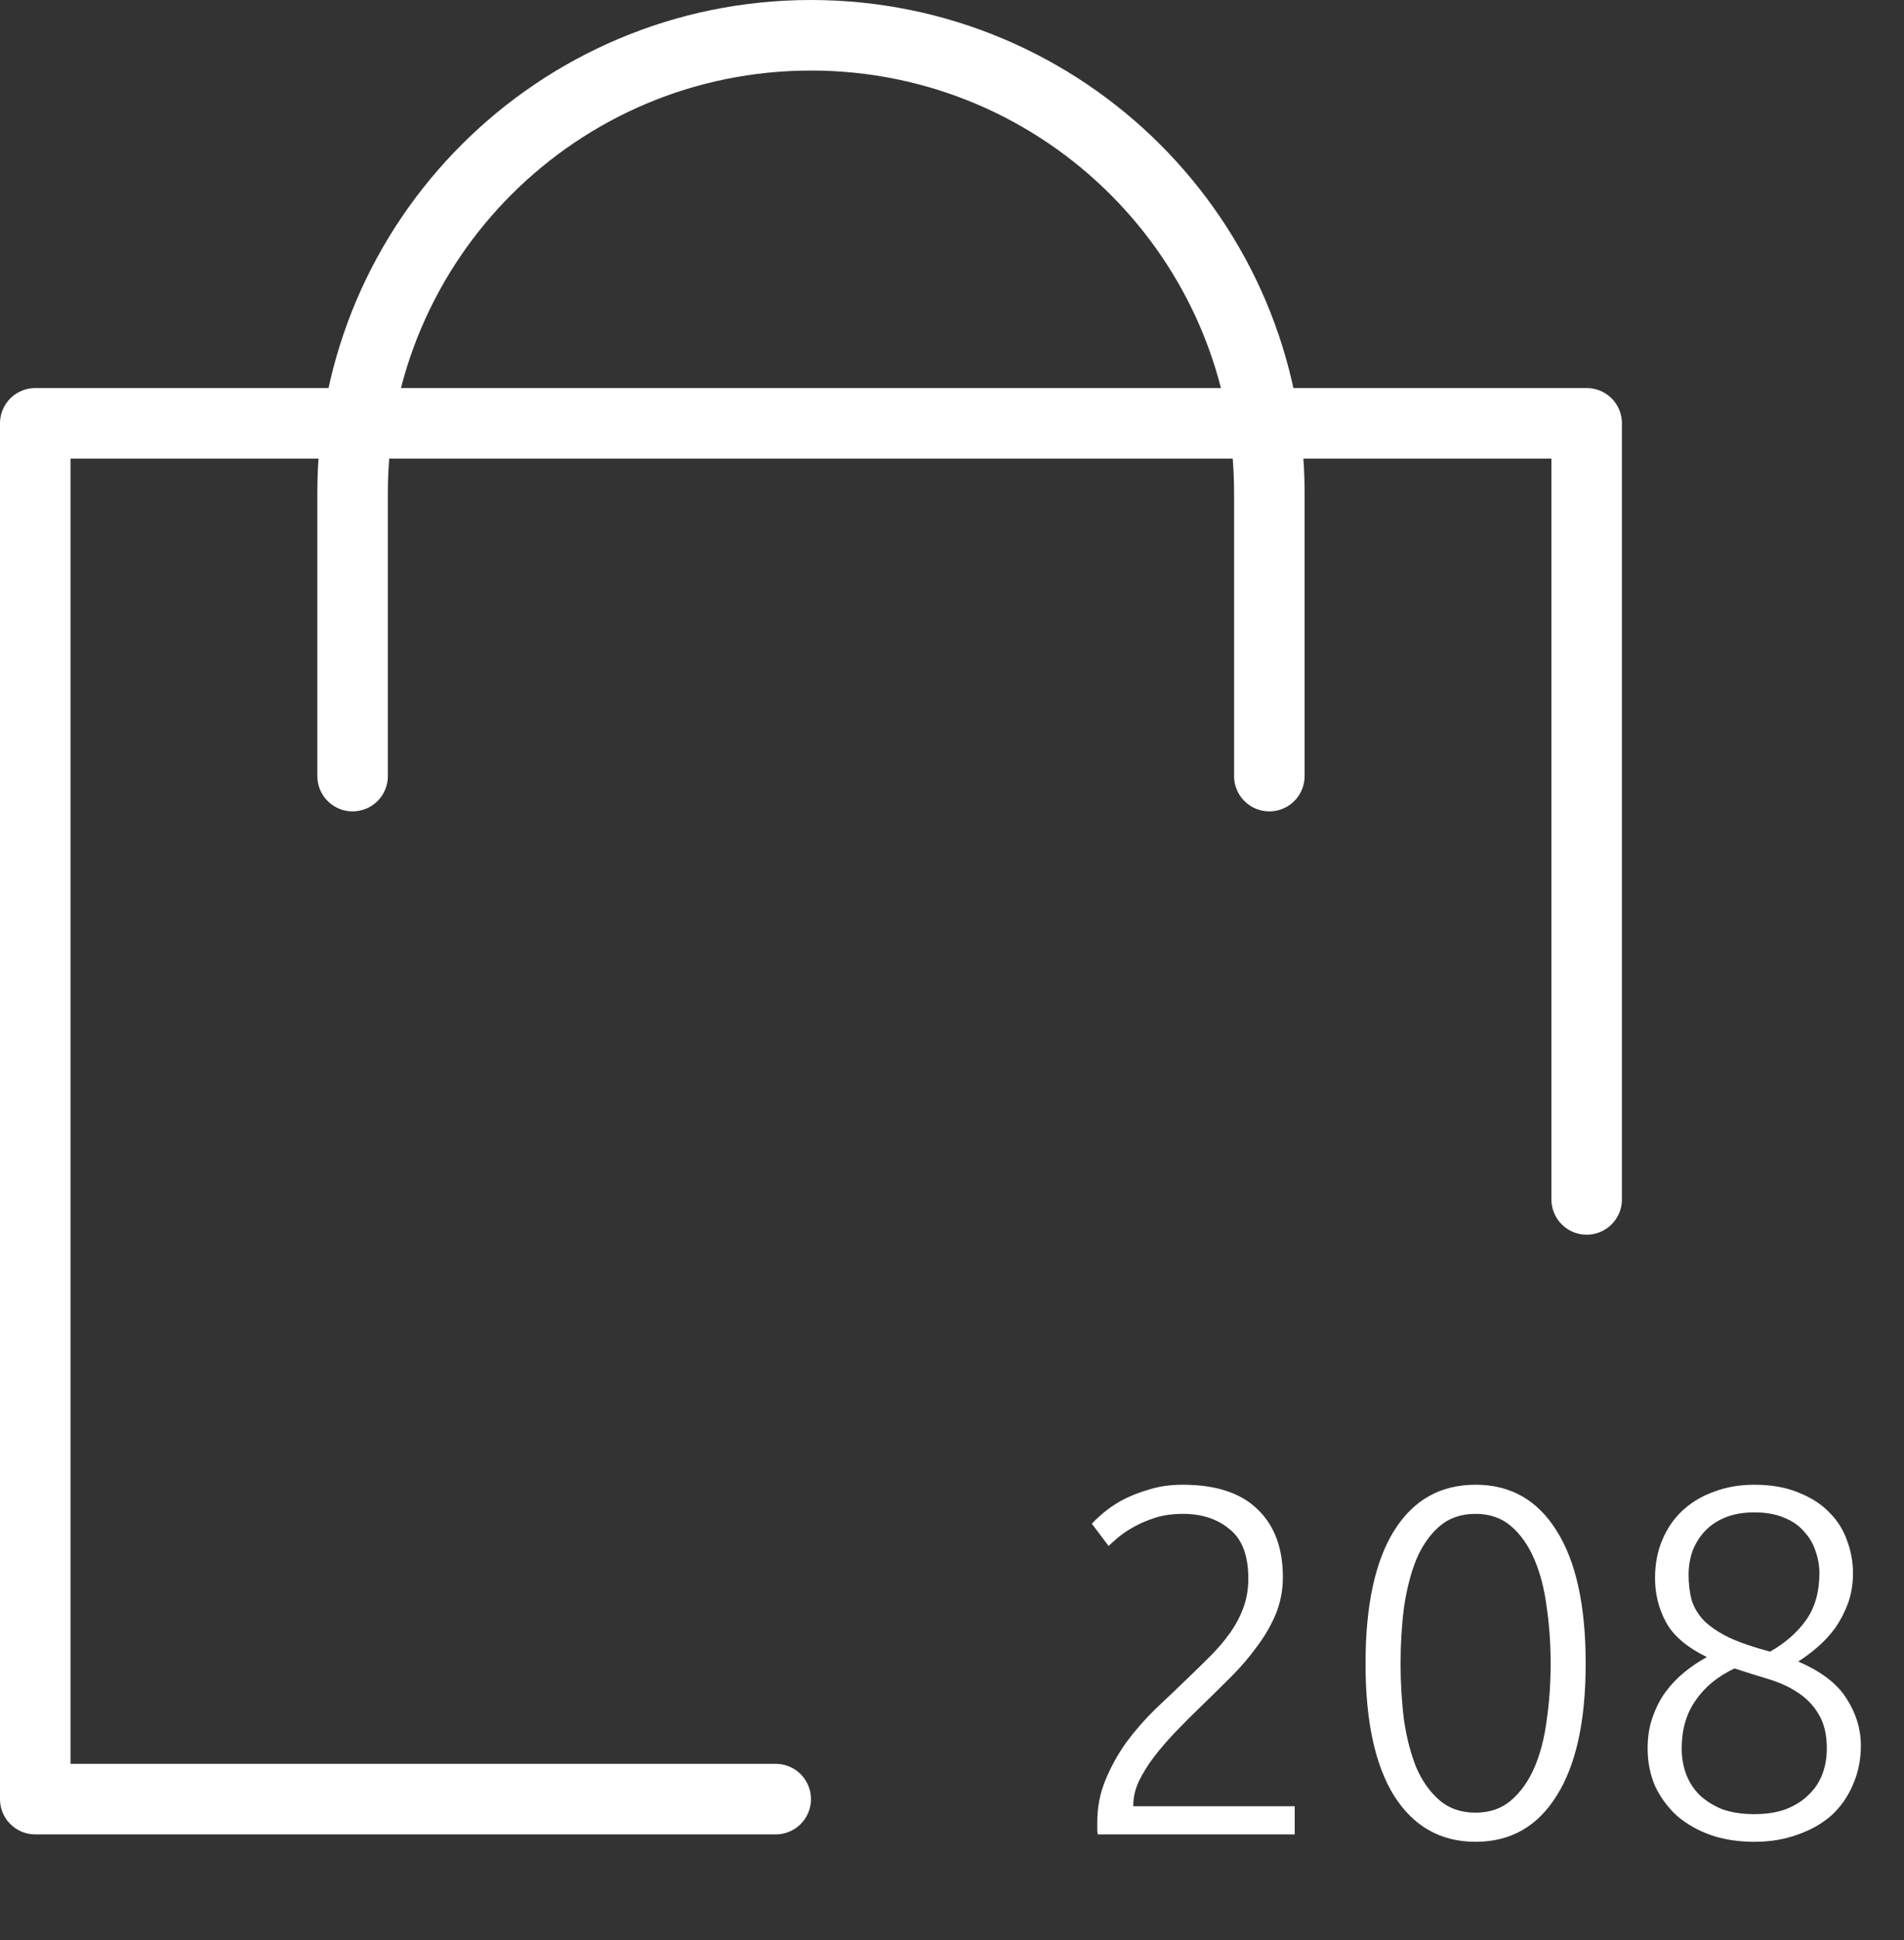
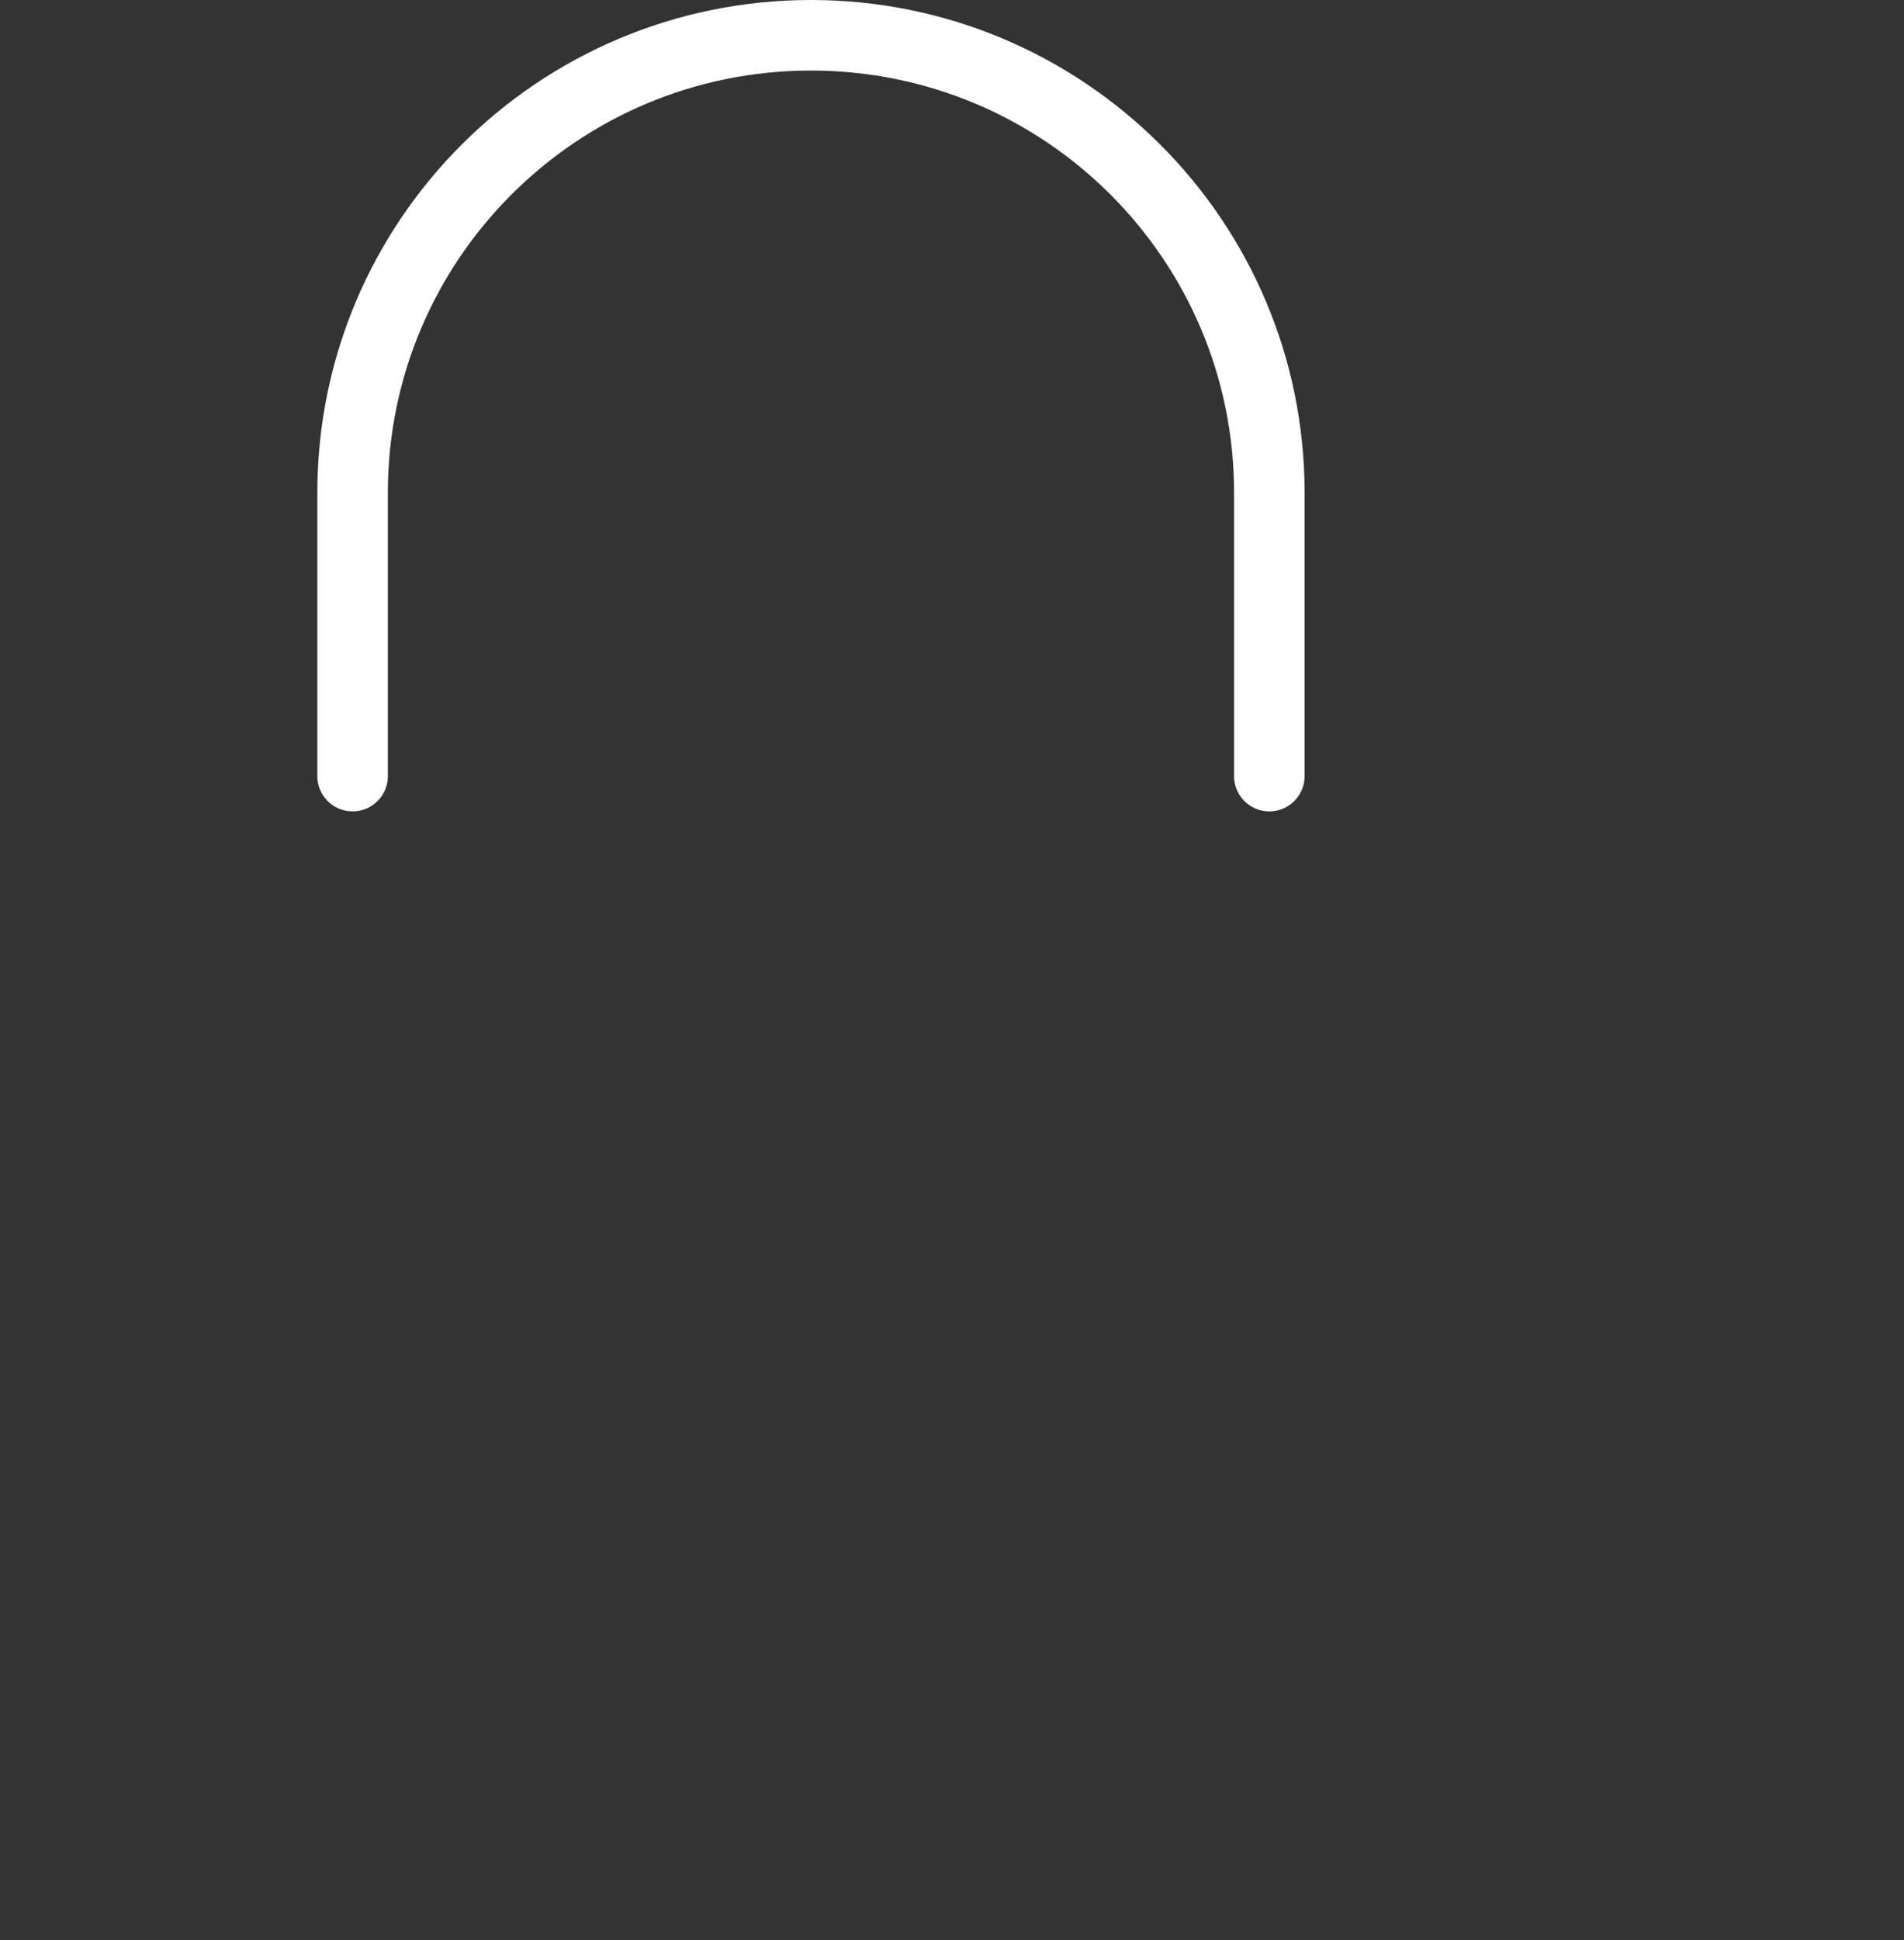
<svg xmlns="http://www.w3.org/2000/svg" width="54" height="55" viewBox="0 0 54 55" fill="none">
  <rect x="0" y="0" width="54" height="55" fill="#333333" stroke="none" />
-   <path d="M36.384 44.706C36.384 45.07 36.319 45.415 36.188 45.742C36.057 46.059 35.88 46.367 35.656 46.666C35.441 46.965 35.194 47.254 34.914 47.534C34.634 47.814 34.349 48.094 34.06 48.374C33.817 48.607 33.579 48.845 33.346 49.088C33.122 49.321 32.917 49.559 32.73 49.802C32.553 50.035 32.408 50.269 32.296 50.502C32.193 50.726 32.142 50.95 32.142 51.174V51.202H36.72V52H31.134C31.134 51.981 31.129 51.949 31.12 51.902C31.12 51.846 31.12 51.767 31.12 51.664C31.12 51.225 31.199 50.819 31.358 50.446C31.517 50.063 31.717 49.704 31.96 49.368C32.212 49.032 32.487 48.719 32.786 48.43C33.094 48.141 33.388 47.861 33.668 47.59C33.901 47.366 34.121 47.151 34.326 46.946C34.541 46.731 34.727 46.512 34.886 46.288C35.045 46.064 35.171 45.826 35.264 45.574C35.357 45.322 35.404 45.047 35.404 44.748C35.404 44.095 35.227 43.628 34.872 43.348C34.527 43.059 34.088 42.914 33.556 42.914C33.257 42.914 32.991 42.951 32.758 43.026C32.525 43.101 32.319 43.189 32.142 43.292C31.974 43.385 31.829 43.483 31.708 43.586C31.587 43.689 31.498 43.768 31.442 43.824L30.966 43.194C31.022 43.129 31.12 43.035 31.26 42.914C31.409 42.783 31.591 42.657 31.806 42.536C32.03 42.415 32.287 42.312 32.576 42.228C32.865 42.135 33.187 42.088 33.542 42.088C34.485 42.088 35.194 42.321 35.67 42.788C36.146 43.245 36.384 43.885 36.384 44.706ZM38.728 47.156C38.728 45.513 38.999 44.258 39.54 43.39C40.082 42.522 40.852 42.088 41.85 42.088C42.84 42.088 43.605 42.522 44.146 43.39C44.697 44.258 44.972 45.513 44.972 47.156C44.972 48.789 44.697 50.04 44.146 50.908C43.605 51.776 42.84 52.21 41.85 52.21C40.861 52.21 40.091 51.776 39.54 50.908C38.999 50.04 38.728 48.789 38.728 47.156ZM43.978 47.156C43.978 46.596 43.941 46.064 43.866 45.56C43.801 45.047 43.684 44.594 43.516 44.202C43.348 43.81 43.129 43.497 42.858 43.264C42.588 43.031 42.252 42.914 41.85 42.914C41.44 42.914 41.099 43.031 40.828 43.264C40.558 43.497 40.338 43.81 40.17 44.202C40.012 44.594 39.895 45.047 39.82 45.56C39.755 46.064 39.722 46.596 39.722 47.156C39.722 47.716 39.755 48.253 39.82 48.766C39.895 49.27 40.012 49.718 40.17 50.11C40.338 50.493 40.558 50.801 40.828 51.034C41.099 51.267 41.44 51.384 41.85 51.384C42.252 51.384 42.588 51.267 42.858 51.034C43.129 50.801 43.348 50.493 43.516 50.11C43.684 49.718 43.801 49.27 43.866 48.766C43.941 48.253 43.978 47.716 43.978 47.156ZM49.753 52.21C49.295 52.21 48.88 52.145 48.507 52.014C48.143 51.883 47.825 51.701 47.555 51.468C47.293 51.225 47.088 50.945 46.939 50.628C46.799 50.301 46.729 49.947 46.729 49.564C46.729 49.237 46.775 48.943 46.869 48.682C46.962 48.411 47.083 48.173 47.233 47.968C47.391 47.753 47.569 47.567 47.765 47.408C47.97 47.24 48.185 47.095 48.409 46.974C47.839 46.694 47.452 46.363 47.247 45.98C47.041 45.597 46.939 45.182 46.939 44.734C46.939 44.333 47.009 43.969 47.149 43.642C47.289 43.315 47.48 43.04 47.723 42.816C47.975 42.583 48.273 42.405 48.619 42.284C48.964 42.153 49.342 42.088 49.753 42.088C50.238 42.088 50.658 42.163 51.013 42.312C51.367 42.452 51.657 42.639 51.881 42.872C52.114 43.105 52.282 43.371 52.385 43.67C52.497 43.969 52.553 44.277 52.553 44.594C52.553 44.902 52.506 45.187 52.413 45.448C52.319 45.7 52.198 45.933 52.049 46.148C51.899 46.353 51.731 46.535 51.545 46.694C51.358 46.853 51.176 46.988 50.999 47.1C51.652 47.38 52.109 47.73 52.371 48.15C52.641 48.57 52.777 49.013 52.777 49.48C52.777 49.881 52.702 50.25 52.553 50.586C52.413 50.922 52.212 51.211 51.951 51.454C51.689 51.687 51.372 51.869 50.999 52C50.625 52.14 50.21 52.21 49.753 52.21ZM51.811 49.564C51.811 49.163 51.731 48.836 51.573 48.584C51.423 48.332 51.223 48.127 50.971 47.968C50.728 47.809 50.448 47.683 50.131 47.59C49.823 47.497 49.51 47.399 49.193 47.296C48.717 47.52 48.348 47.823 48.087 48.206C47.825 48.579 47.695 49.032 47.695 49.564C47.695 49.825 47.737 50.068 47.821 50.292C47.905 50.516 48.031 50.712 48.199 50.88C48.376 51.048 48.591 51.183 48.843 51.286C49.104 51.379 49.407 51.426 49.753 51.426C50.098 51.426 50.397 51.379 50.649 51.286C50.91 51.183 51.125 51.048 51.293 50.88C51.47 50.712 51.601 50.516 51.685 50.292C51.769 50.068 51.811 49.825 51.811 49.564ZM47.891 44.636C47.891 44.897 47.919 45.135 47.975 45.35C48.04 45.565 48.157 45.761 48.325 45.938C48.493 46.106 48.726 46.265 49.025 46.414C49.323 46.554 49.715 46.689 50.201 46.82C50.63 46.577 50.971 46.279 51.223 45.924C51.475 45.569 51.601 45.126 51.601 44.594C51.601 44.379 51.563 44.169 51.489 43.964C51.423 43.759 51.316 43.577 51.167 43.418C51.027 43.25 50.84 43.119 50.607 43.026C50.373 42.923 50.089 42.872 49.753 42.872C49.445 42.872 49.174 42.919 48.941 43.012C48.707 43.105 48.511 43.236 48.353 43.404C48.203 43.563 48.087 43.749 48.003 43.964C47.928 44.179 47.891 44.403 47.891 44.636Z" fill="white" />
-   <path d="M22 51H1V12H45V34" stroke="white" stroke-width="2" stroke-linecap="round" stroke-linejoin="round" />
  <path d="M36 22V13.971C36 6.807 30.18 1 23 1C15.82 1 10 6.807 10 13.971V22" stroke="white" stroke-width="2" stroke-linecap="round" />
</svg>